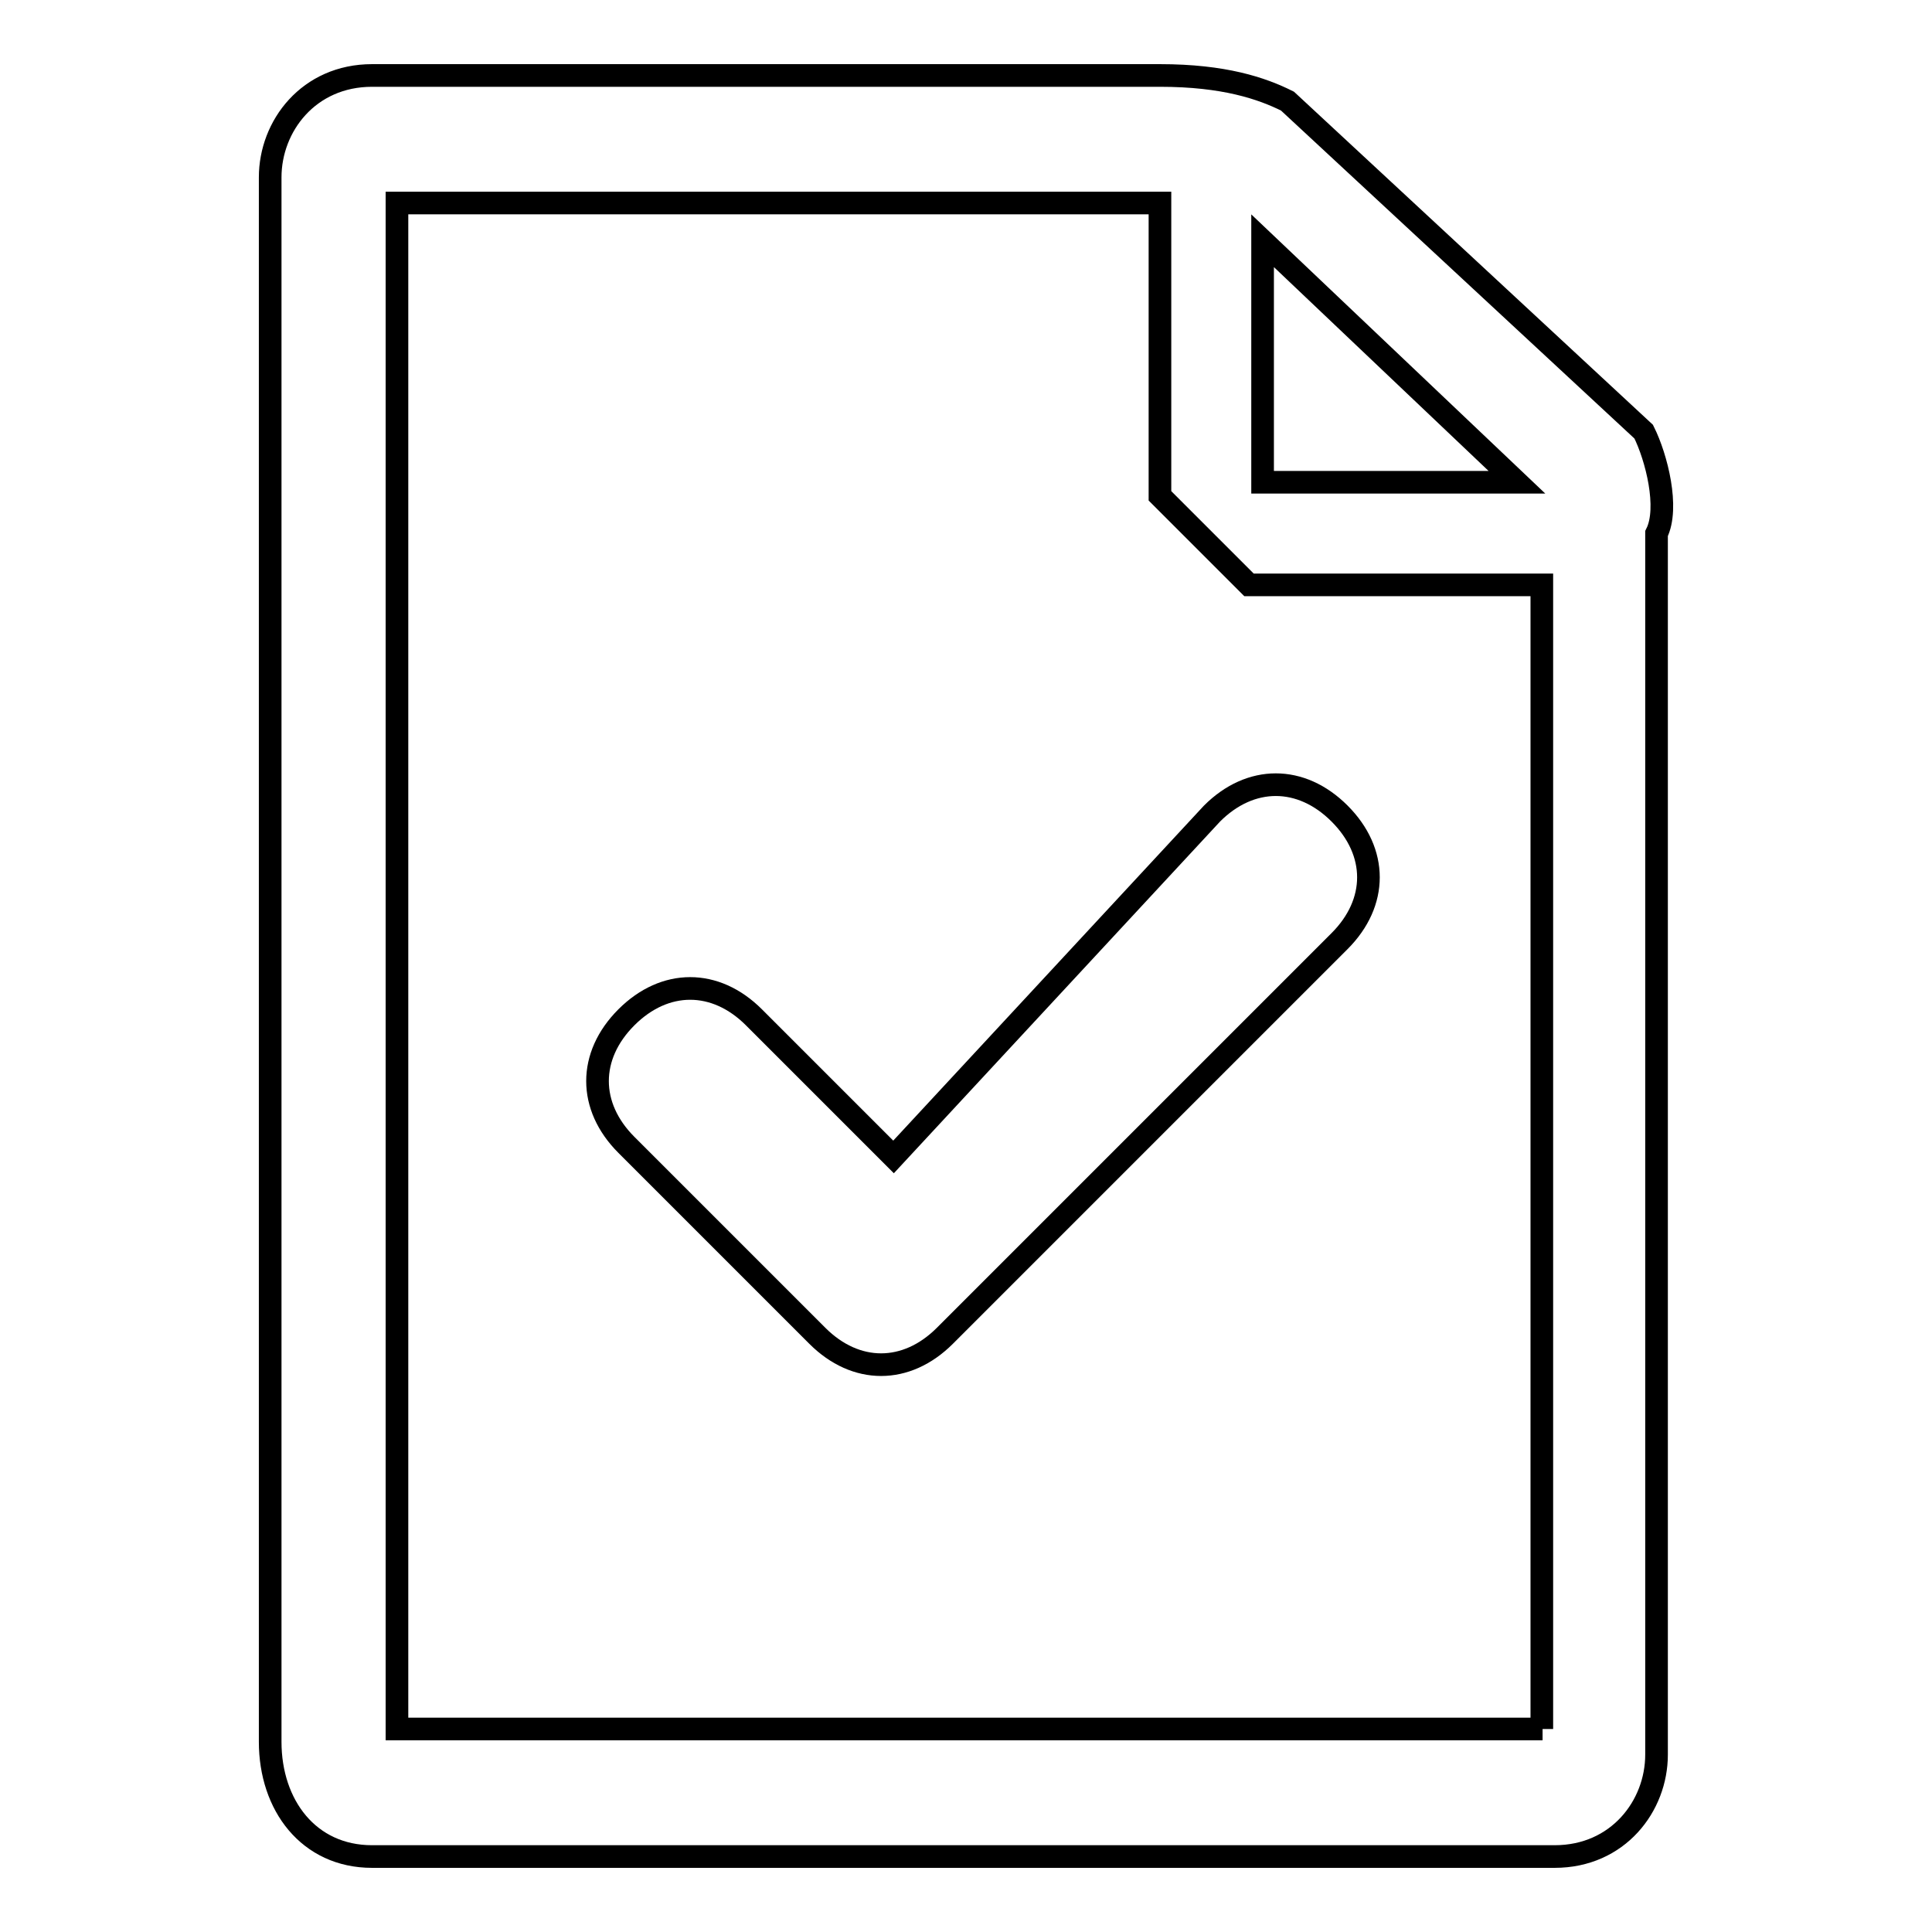
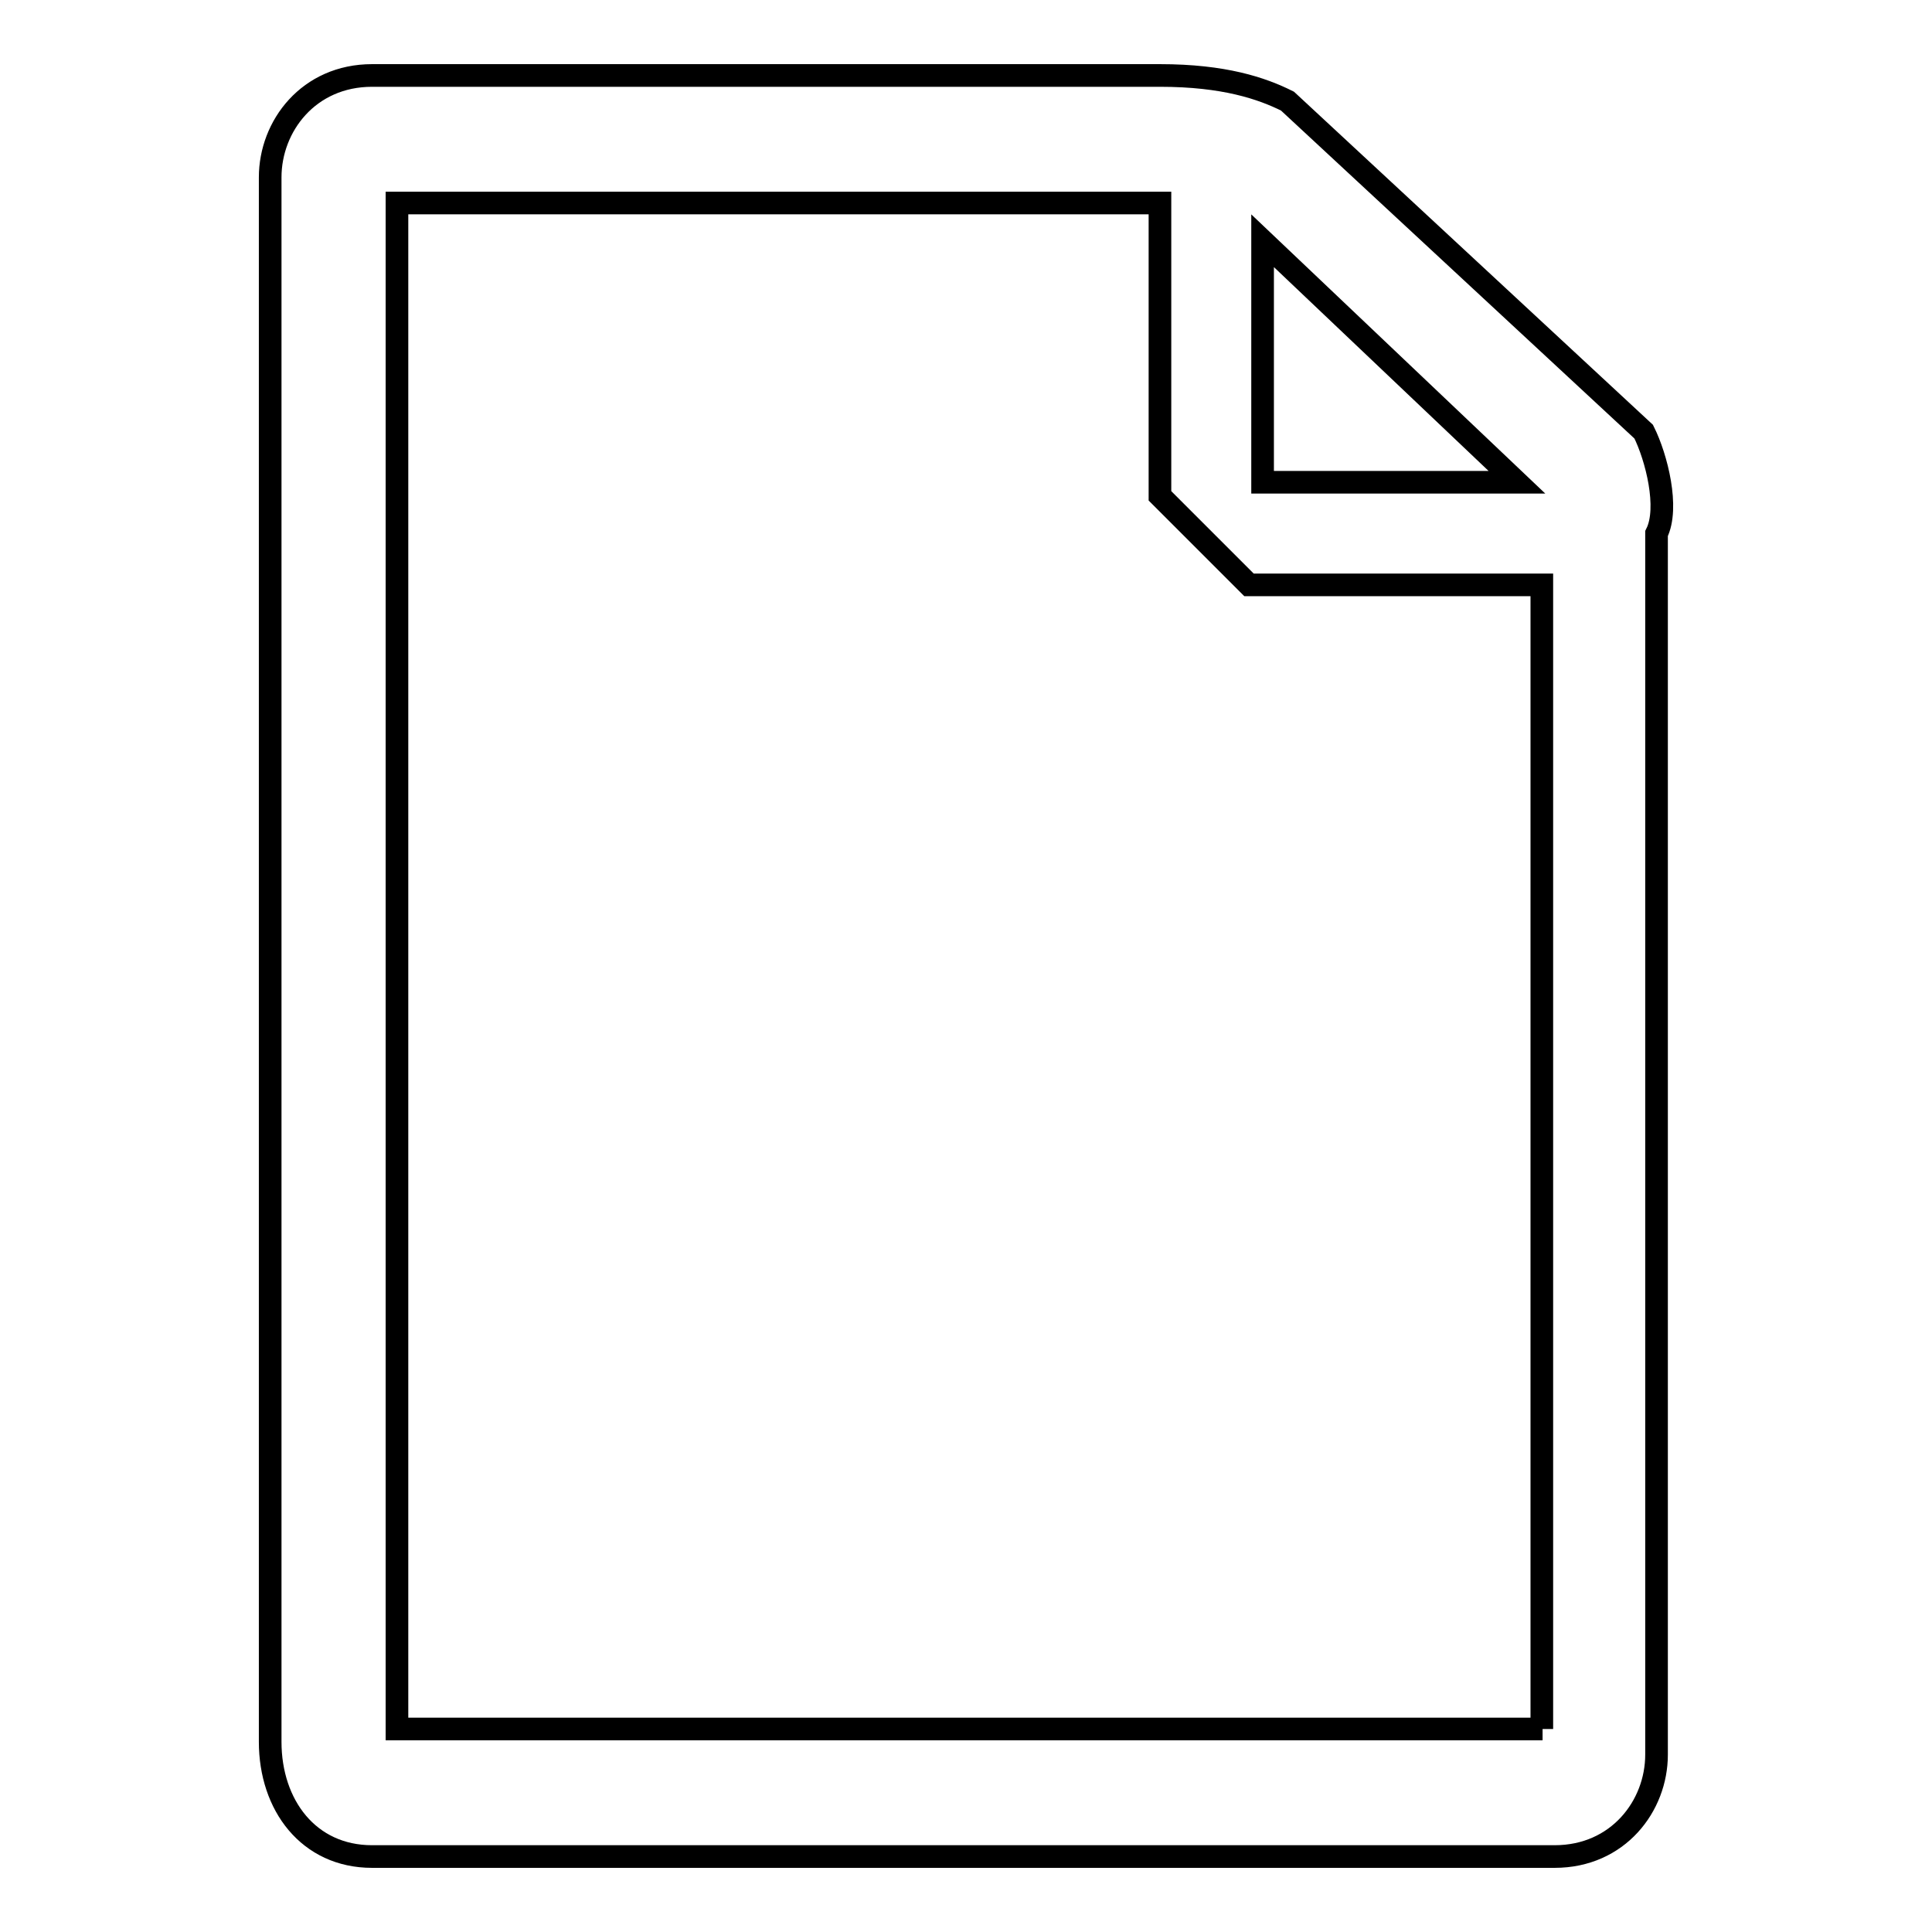
<svg xmlns="http://www.w3.org/2000/svg" version="1.1" x="0px" y="0px" viewBox="0 0 256 256" enable-background="new 0 0 256 256" xml:space="preserve">
  <g>
    <g>
      <path stroke-width="3" fill-opacity="0" stroke="#000000" d="M217.8,57.2l-47.2-43.8c-3.4-1.7-8.4-3.4-16.9-3.4H49.3c-8.4,0-13.5,6.7-13.5,13.5v207.3c0,8.4,5.1,15.2,13.5,15.2H206c8.4,0,13.5-6.7,13.5-13.5V70.7C221.2,67.3,219.5,60.6,217.8,57.2z M201,63.9h-33.7v-32L201,63.9z M204.4,229.1H52.6V26.9h101.1v38.8l11.8,11.8h38.8V229.1z" />
-       <path stroke-width="3" fill-opacity="0" stroke="#000000" d="M118.4,153.3l-18.5-18.5c-5.1-5.1-11.8-5.1-16.9,0c-5.1,5.1-5.1,11.8,0,16.9l25.3,25.3c5.1,5.1,11.8,5.1,16.9,0l52.3-52.3c5.1-5.1,5.1-11.8,0-16.9c-5.1-5.1-11.8-5.1-16.9,0L118.4,153.3z" />
    </g>
  </g>
</svg>